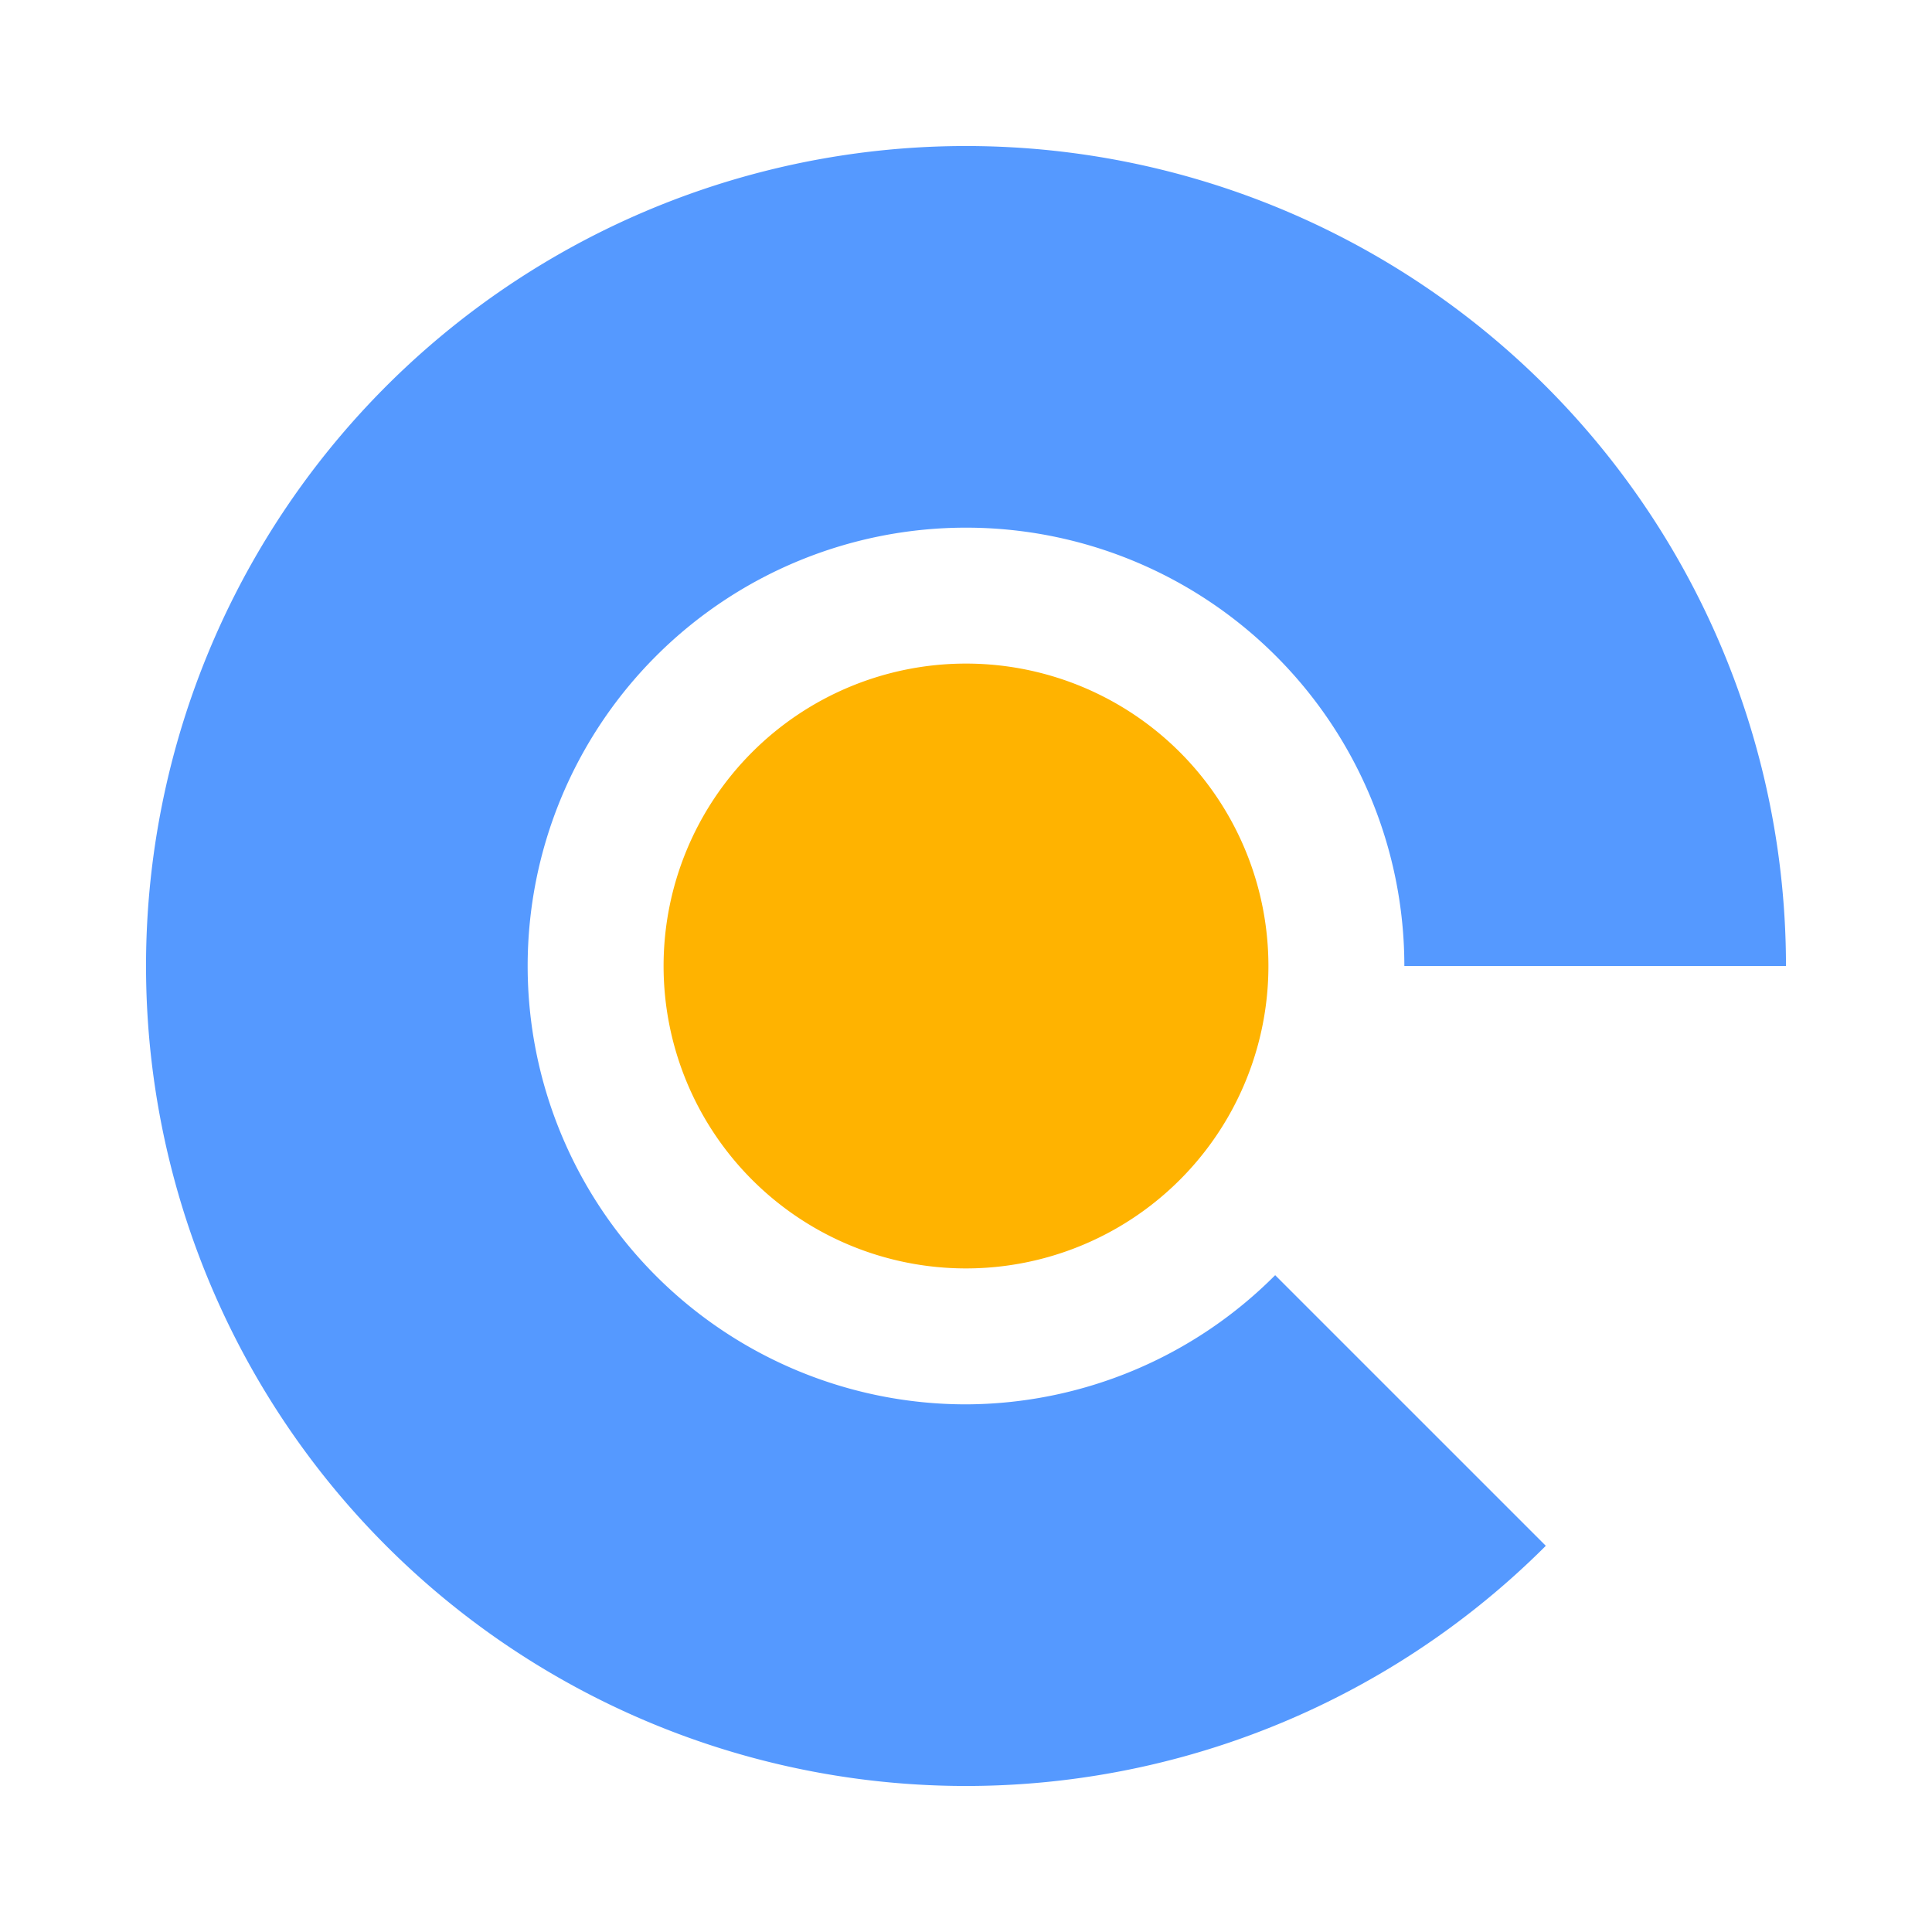
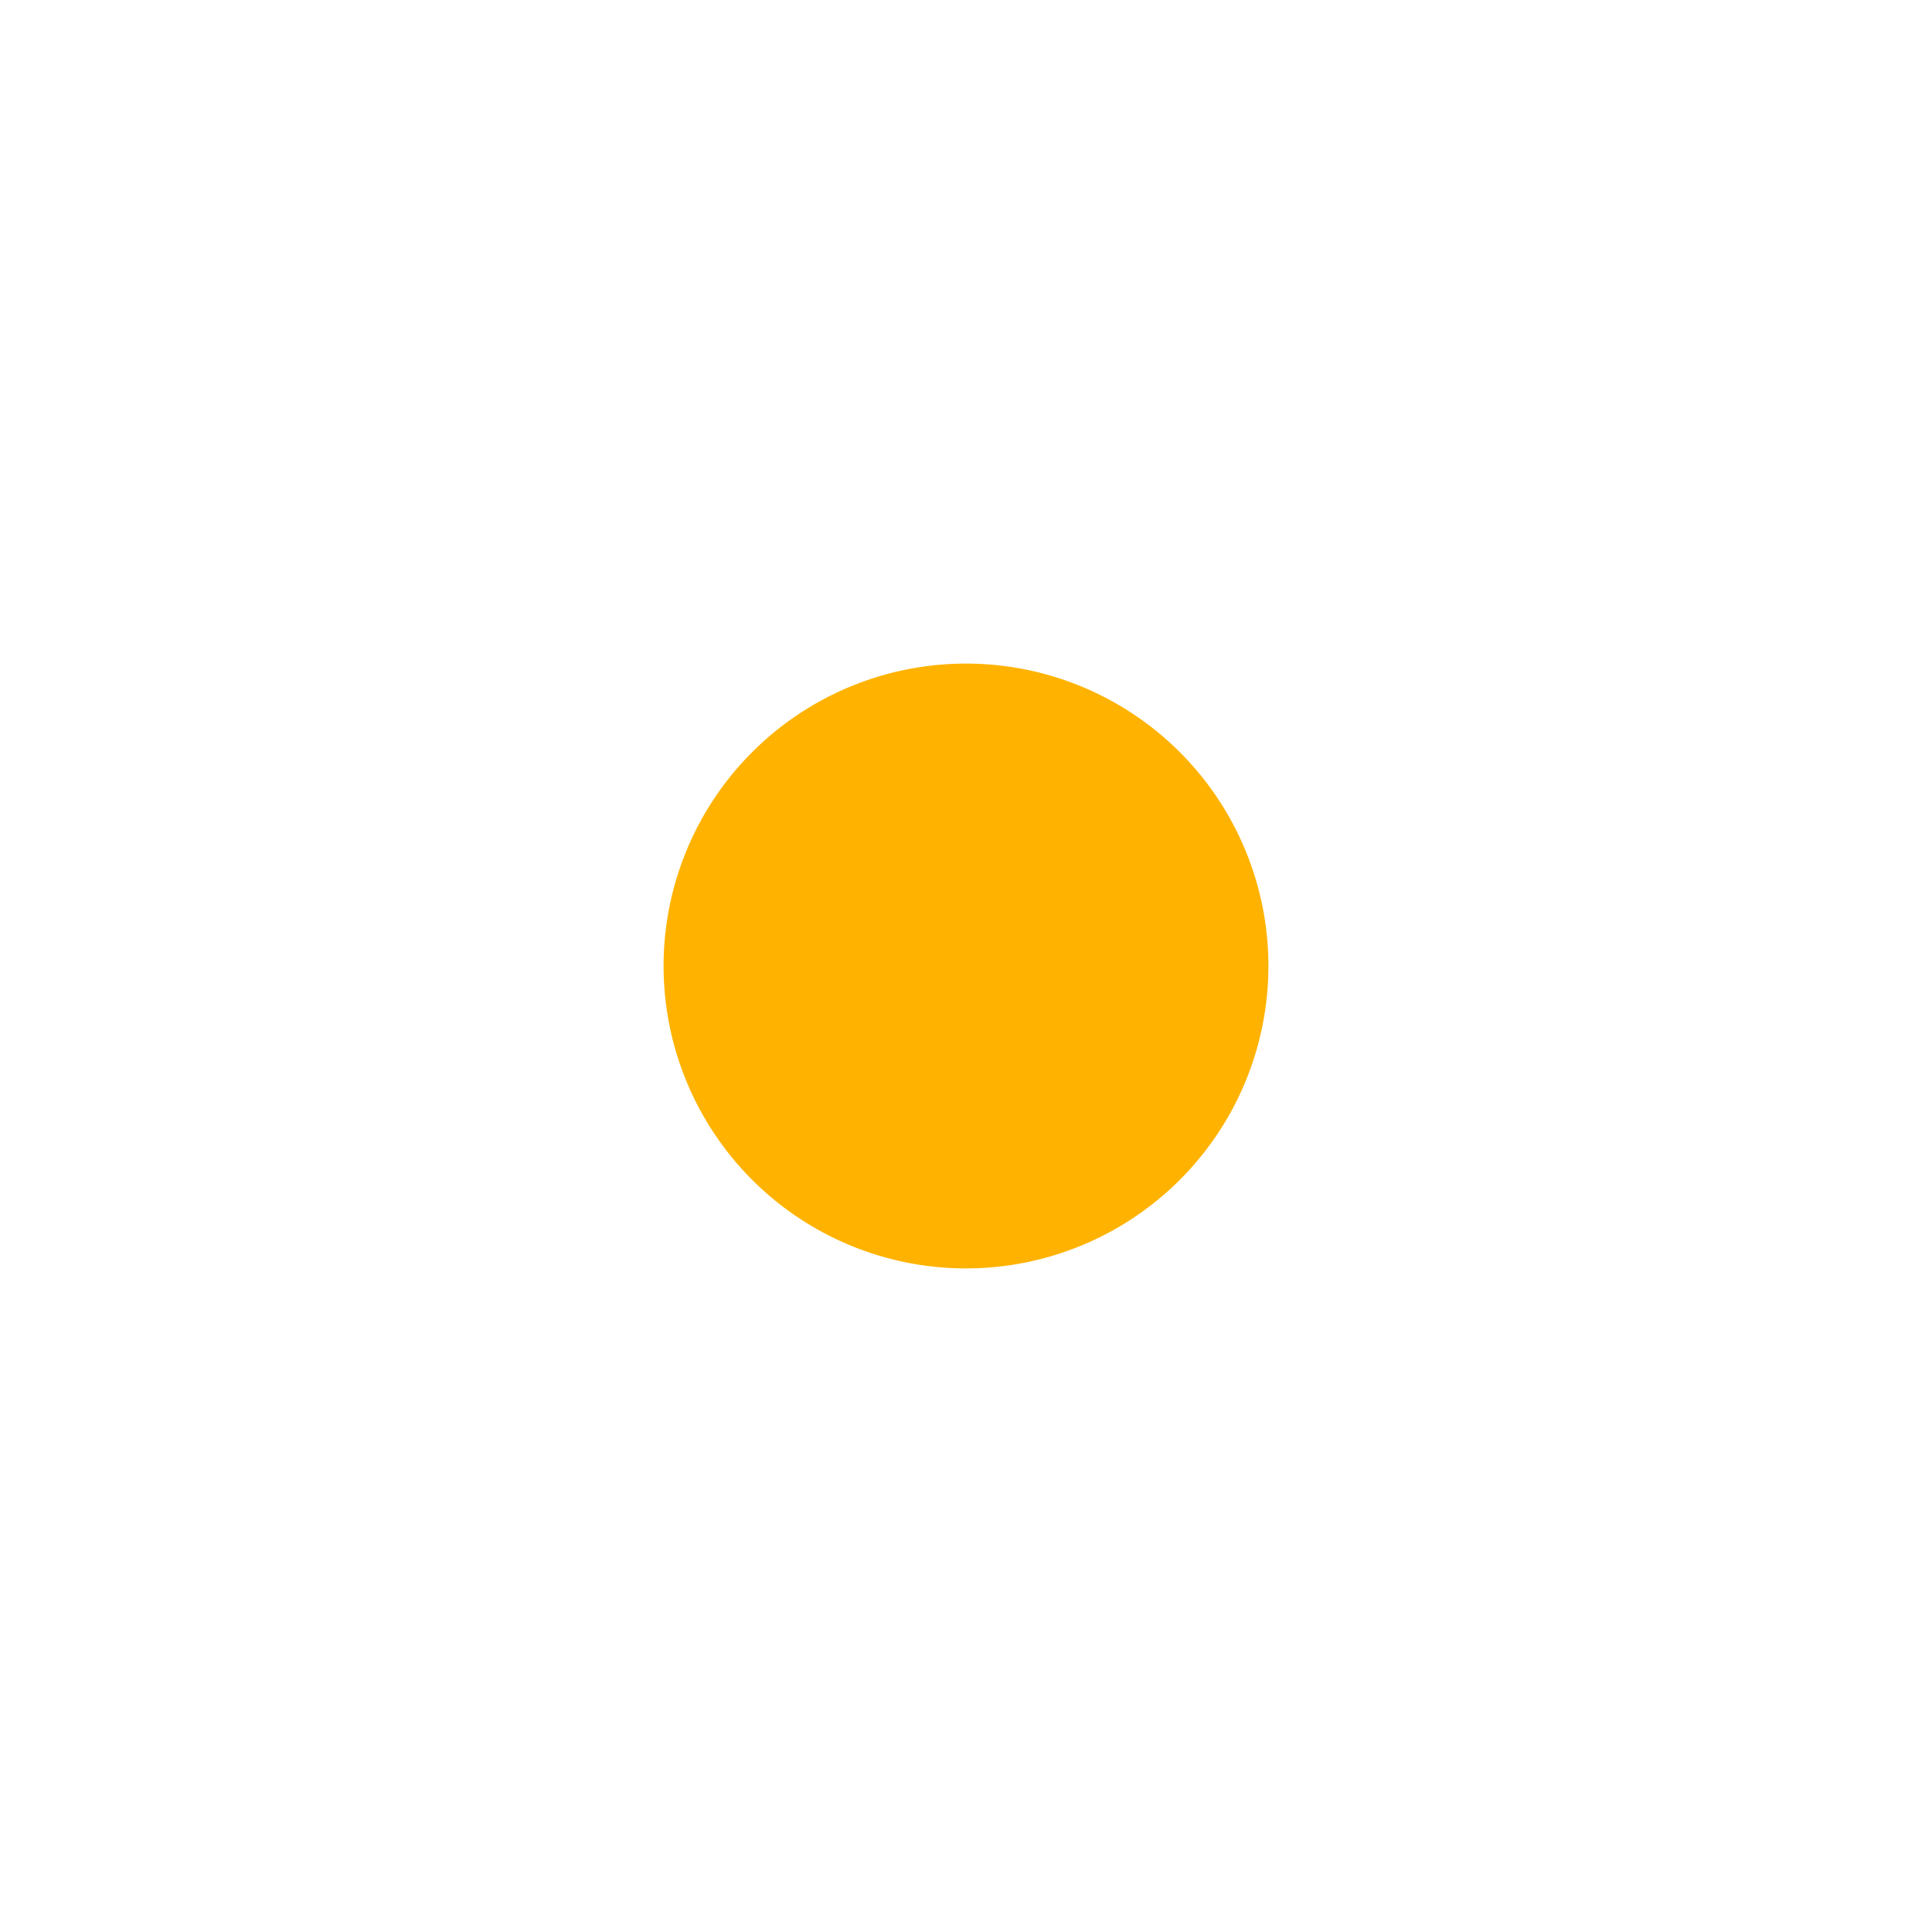
<svg xmlns="http://www.w3.org/2000/svg" xmlns:ns1="http://www.inkscape.org/namespaces/inkscape" xmlns:ns2="http://sodipodi.sourceforge.net/DTD/sodipodi-0.dtd" width="600" height="600" viewBox="0 0 158.75 158.75" version="1.1" id="svg1" ns1:version="1.4 (86a8ad7, 2024-10-11)" ns2:docname="envicon.svg">
  <ns2:namedview id="namedview1" pagecolor="#ffffff" bordercolor="#000000" borderopacity="0.25" ns1:showpageshadow="2" ns1:pageopacity="0.0" ns1:pagecheckerboard="true" ns1:deskcolor="#d1d1d1" ns1:document-units="mm" ns1:zoom="0.80711281" ns1:cx="343.19862" ns1:cy="325.23335" ns1:window-width="1366" ns1:window-height="697" ns1:window-x="-8" ns1:window-y="-8" ns1:window-maximized="1" ns1:current-layer="layer1" />
  <defs id="defs1" />
  <g ns1:label="Capa 1" ns1:groupmode="layer" id="layer1" transform="translate(-29.633,-36.248)">
-     <path id="path1" style="fill:#5599ff;stroke-width:0.684;paint-order:markers fill stroke" d="M 112.975,48.364 A 67.376,67.376 0 0 0 46.761,89.84 67.376,67.376 0 0 0 71.576,171.645 67.376,67.376 0 0 0 156.65,163.265 L 134.413,141.028 A 36.019,36.019 0 0 1 109.008,151.642 36.019,36.019 0 0 1 72.99,115.623 36.019,36.019 0 0 1 109.008,79.605 36.019,36.019 0 0 1 145.027,115.623 h 31.357 a 67.376,67.376 0 0 0 -54.231,-66.082 67.376,67.376 0 0 0 -9.178,-1.178 z" />
    <path id="path4" style="fill:#ffb300;stroke-width:0.252;paint-order:markers fill stroke;fill-opacity:1" d="M 133.857,115.623 A 24.849,24.849 0 0 1 109.008,140.472 24.849,24.849 0 0 1 84.159,115.623 24.849,24.849 0 0 1 109.008,90.774 24.849,24.849 0 0 1 133.857,115.623 Z" />
  </g>
</svg>